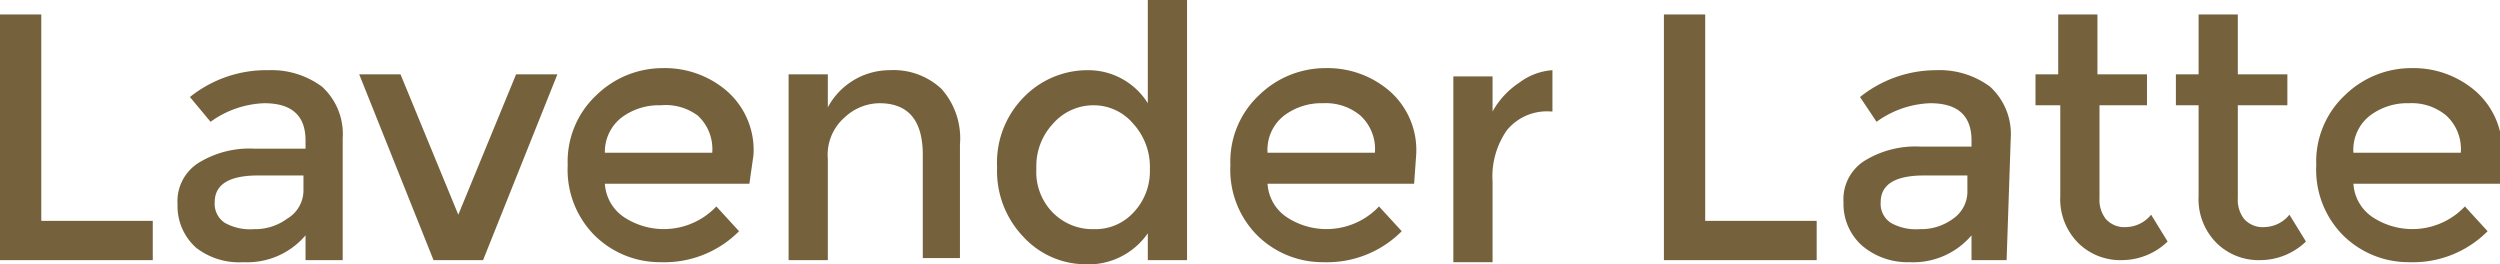
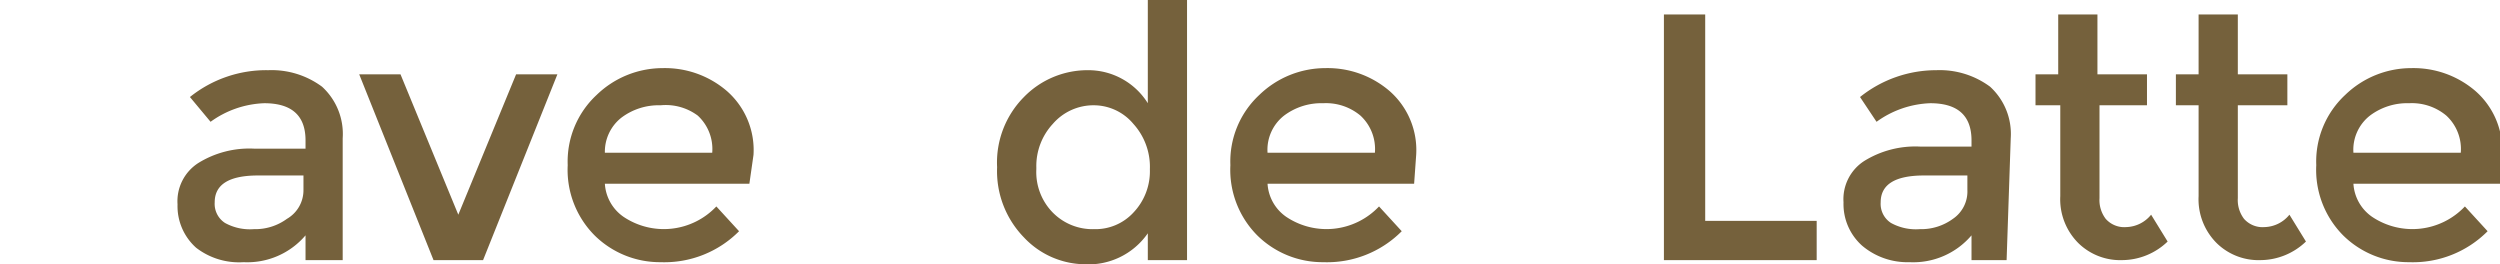
<svg xmlns="http://www.w3.org/2000/svg" width="121.1" height="12.8" viewBox="0 0 121.1 12.8">
  <defs>
    <style>
      .cls-1 {
        fill: #75613c;
      }
    </style>
  </defs>
  <title>menu3-6</title>
  <g id="レイヤー_2" data-name="レイヤー 2">
    <g id="menu">
      <g id="コンテンツ">
        <g>
-           <path class="cls-1" d="M0,12.6V.7H2v10H7.4v1.9Z" />
-           <path class="cls-1" d="M16.6,12.6H14.8V11.4a3.7,3.7,0,0,1-3,1.3A3.4,3.4,0,0,1,9.5,12a2.7,2.7,0,0,1-.9-2.1,2.2,2.2,0,0,1,1-2,4.7,4.7,0,0,1,2.7-.7h2.5V6.8q0-1.8-2-1.8a4.7,4.7,0,0,0-2.6.9L9.2,4.7A5.9,5.9,0,0,1,13,3.4a4.1,4.1,0,0,1,2.6.8,3.1,3.1,0,0,1,1,2.5ZM14.7,9.2V8.5H12.5q-2.1,0-2.1,1.3a1.1,1.1,0,0,0,.5,1,2.5,2.5,0,0,0,1.4.3,2.6,2.6,0,0,0,1.6-.5A1.6,1.6,0,0,0,14.7,9.2Z" />
+           <path class="cls-1" d="M16.6,12.6H14.8V11.4a3.7,3.7,0,0,1-3,1.3A3.4,3.4,0,0,1,9.5,12a2.7,2.7,0,0,1-.9-2.1,2.2,2.2,0,0,1,1-2,4.7,4.7,0,0,1,2.7-.7h2.5V6.8q0-1.8-2-1.8a4.7,4.7,0,0,0-2.6.9L9.2,4.7A5.9,5.9,0,0,1,13,3.4a4.1,4.1,0,0,1,2.6.8,3.1,3.1,0,0,1,1,2.5ZM14.7,9.2V8.5H12.5q-2.1,0-2.1,1.3a1.1,1.1,0,0,0,.5,1,2.5,2.5,0,0,0,1.4.3,2.6,2.6,0,0,0,1.6-.5A1.6,1.6,0,0,0,14.7,9.2" />
          <path class="cls-1" d="M21,12.6l-3.6-9h2l2.8,6.8,2.8-6.8h2l-3.6,9Z" />
          <path class="cls-1" d="M36.3,8.9H29.3a2.1,2.1,0,0,0,.9,1.6,3.5,3.5,0,0,0,4.5-.5l1.1,1.2a5.1,5.1,0,0,1-3.8,1.5,4.5,4.5,0,0,1-3.2-1.3,4.5,4.5,0,0,1-1.3-3.4,4.4,4.4,0,0,1,1.4-3.4,4.6,4.6,0,0,1,3.2-1.3,4.6,4.6,0,0,1,3.1,1.1,3.8,3.8,0,0,1,1.3,3.1ZM29.3,7.4h5.2a2.2,2.2,0,0,0-.7-1.8A2.6,2.6,0,0,0,32,5.1a3,3,0,0,0-1.9.6A2.1,2.1,0,0,0,29.3,7.4Z" />
-           <path class="cls-1" d="M40.1,7.7v4.9H38.2v-9h1.9V5.2a3.4,3.4,0,0,1,3-1.8,3.4,3.4,0,0,1,2.5.9,3.6,3.6,0,0,1,.9,2.7v5.5H44.7v-5q0-2.5-2.1-2.5a2.5,2.5,0,0,0-1.7.7A2.4,2.4,0,0,0,40.1,7.7Z" />
          <path class="cls-1" d="M49.6,11.5a4.6,4.6,0,0,1-1.3-3.4,4.5,4.5,0,0,1,1.3-3.4,4.3,4.3,0,0,1,3.1-1.3A3.4,3.4,0,0,1,55.6,5V0h1.9V12.6H55.6V11.3a3.5,3.5,0,0,1-3.1,1.5A4.1,4.1,0,0,1,49.6,11.5Zm.6-3.3a2.8,2.8,0,0,0,.8,2.1,2.7,2.7,0,0,0,2,.8,2.5,2.5,0,0,0,1.9-.8,2.9,2.9,0,0,0,.8-2.1A3.1,3.1,0,0,0,54.9,6,2.5,2.5,0,0,0,53,5.1,2.6,2.6,0,0,0,51,6,3,3,0,0,0,50.2,8.1Z" />
          <path class="cls-1" d="M68.5,8.9H61.4a2.1,2.1,0,0,0,.9,1.6,3.5,3.5,0,0,0,4.5-.5l1.1,1.2a5.1,5.1,0,0,1-3.8,1.5,4.5,4.5,0,0,1-3.2-1.3,4.5,4.5,0,0,1-1.3-3.4,4.4,4.4,0,0,1,1.4-3.4,4.6,4.6,0,0,1,3.2-1.3,4.6,4.6,0,0,1,3.1,1.1,3.8,3.8,0,0,1,1.3,3.1ZM61.4,7.4h5.2a2.2,2.2,0,0,0-.7-1.8,2.6,2.6,0,0,0-1.8-.6,3,3,0,0,0-1.9.6A2.1,2.1,0,0,0,61.4,7.4Z" />
-           <path class="cls-1" d="M75.2,3.4V5.4h-.1a2.5,2.5,0,0,0-2.1.9,3.9,3.9,0,0,0-.7,2.5v3.9H70.4v-9h1.9V5.4A4,4,0,0,1,73.6,4,3,3,0,0,1,75.2,3.4Z" />
          <path class="cls-1" d="M80.6,12.6V.7h2v10H88v1.9Z" />
          <path class="cls-1" d="M97.2,12.6H95.5V11.4a3.7,3.7,0,0,1-3,1.3,3.4,3.4,0,0,1-2.3-.8,2.7,2.7,0,0,1-.9-2.1,2.2,2.2,0,0,1,1-2,4.7,4.7,0,0,1,2.7-.7h2.5V6.8q0-1.8-2-1.8a4.7,4.7,0,0,0-2.6.9l-.8-1.2a5.9,5.9,0,0,1,3.7-1.3,4.1,4.1,0,0,1,2.6.8,3.1,3.1,0,0,1,1,2.5ZM95.3,9.2V8.5H93.2q-2.1,0-2.1,1.3a1.1,1.1,0,0,0,.5,1,2.5,2.5,0,0,0,1.4.3,2.6,2.6,0,0,0,1.6-.5A1.6,1.6,0,0,0,95.3,9.2Z" />
          <path class="cls-1" d="M101.7,5.1V9.6a1.5,1.5,0,0,0,.3,1,1.2,1.2,0,0,0,1,.4,1.6,1.6,0,0,0,1.2-.6l.8,1.3a3.2,3.2,0,0,1-2.2.9,2.9,2.9,0,0,1-2.1-.8,3,3,0,0,1-.9-2.3V5.1H98.6V3.6h1.1V.7h1.9V3.6h2.4V5.1Z" />
          <path class="cls-1" d="M108.4,5.1V9.6a1.5,1.5,0,0,0,.3,1,1.2,1.2,0,0,0,1,.4,1.6,1.6,0,0,0,1.2-.6l.8,1.3a3.2,3.2,0,0,1-2.2.9,2.9,2.9,0,0,1-2.1-.8,3,3,0,0,1-.9-2.3V5.1h-1.1V3.6h1.1V.7h1.9V3.6h2.4V5.1Z" />
          <path class="cls-1" d="M121.1,8.9H114a2.1,2.1,0,0,0,.9,1.6,3.5,3.5,0,0,0,4.5-.5l1.1,1.2a5.1,5.1,0,0,1-3.8,1.5,4.5,4.5,0,0,1-3.2-1.3,4.5,4.5,0,0,1-1.3-3.4,4.4,4.4,0,0,1,1.4-3.4,4.6,4.6,0,0,1,3.2-1.3,4.6,4.6,0,0,1,3.1,1.1,3.8,3.8,0,0,1,1.3,3.1ZM114,7.4h5.2a2.2,2.2,0,0,0-.7-1.8,2.6,2.6,0,0,0-1.8-.6,3,3,0,0,0-1.9.6A2.1,2.1,0,0,0,114,7.4Z" />
        </g>
      </g>
    </g>
  </g>
</svg>